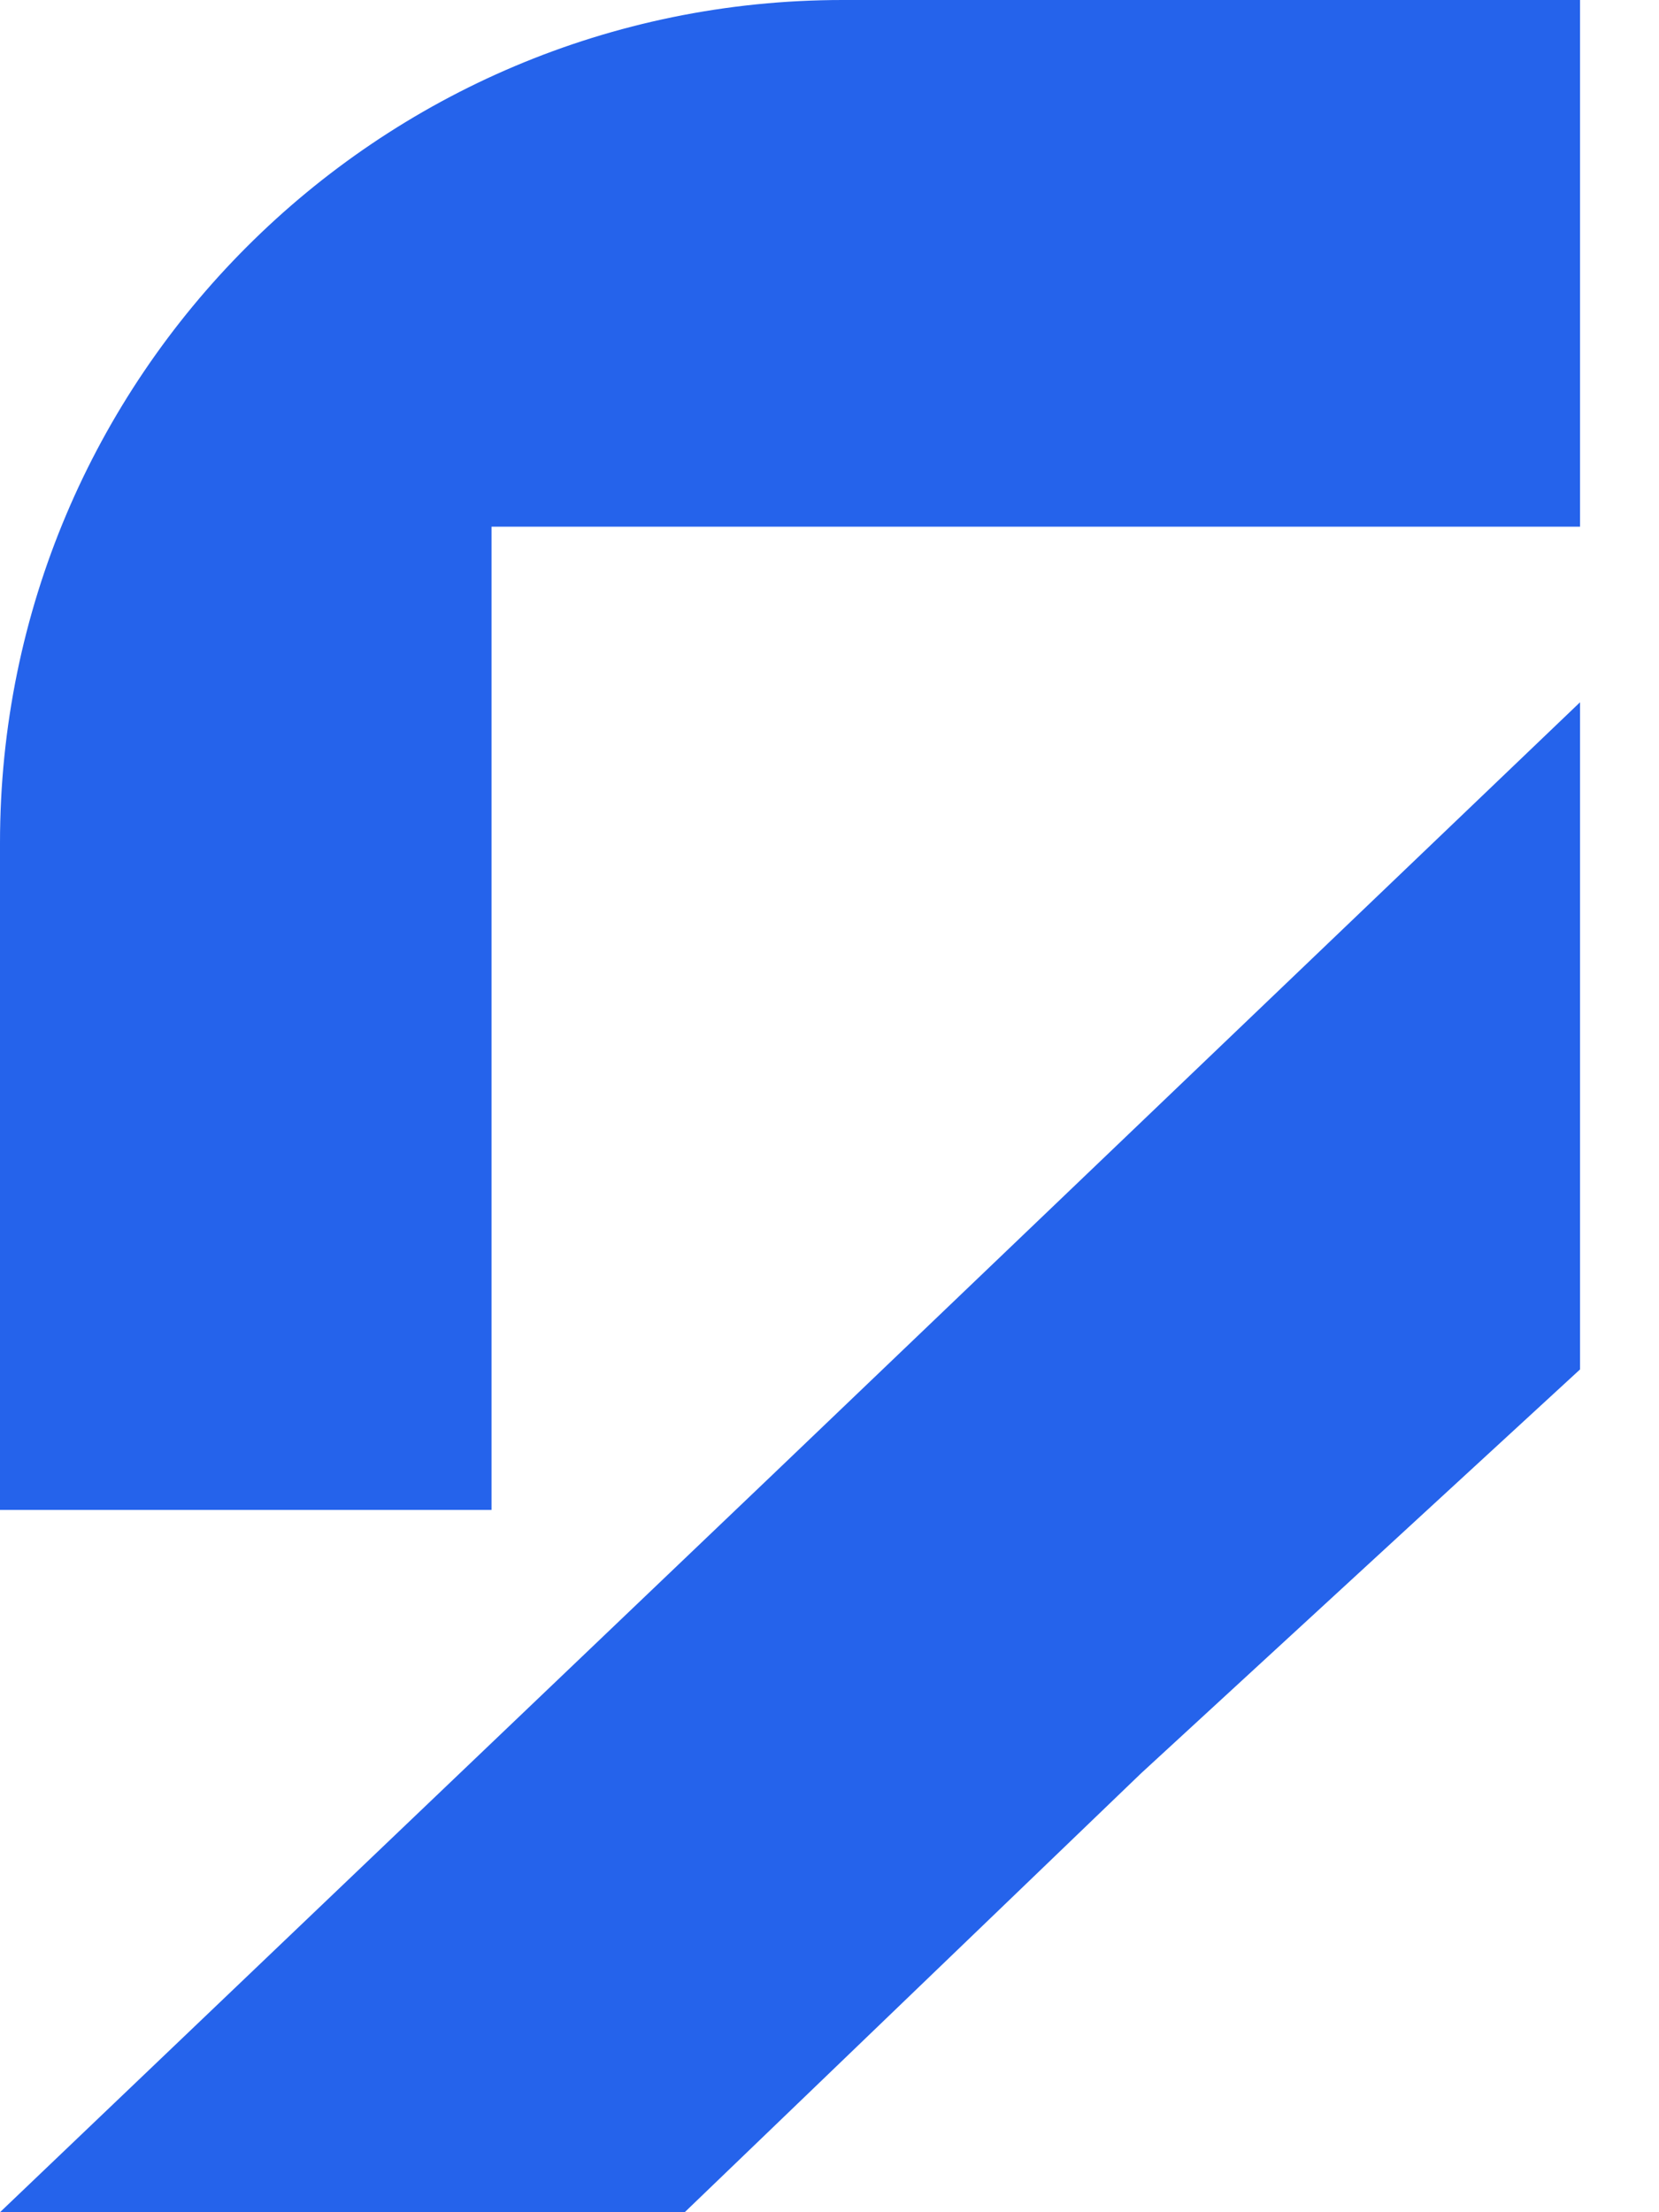
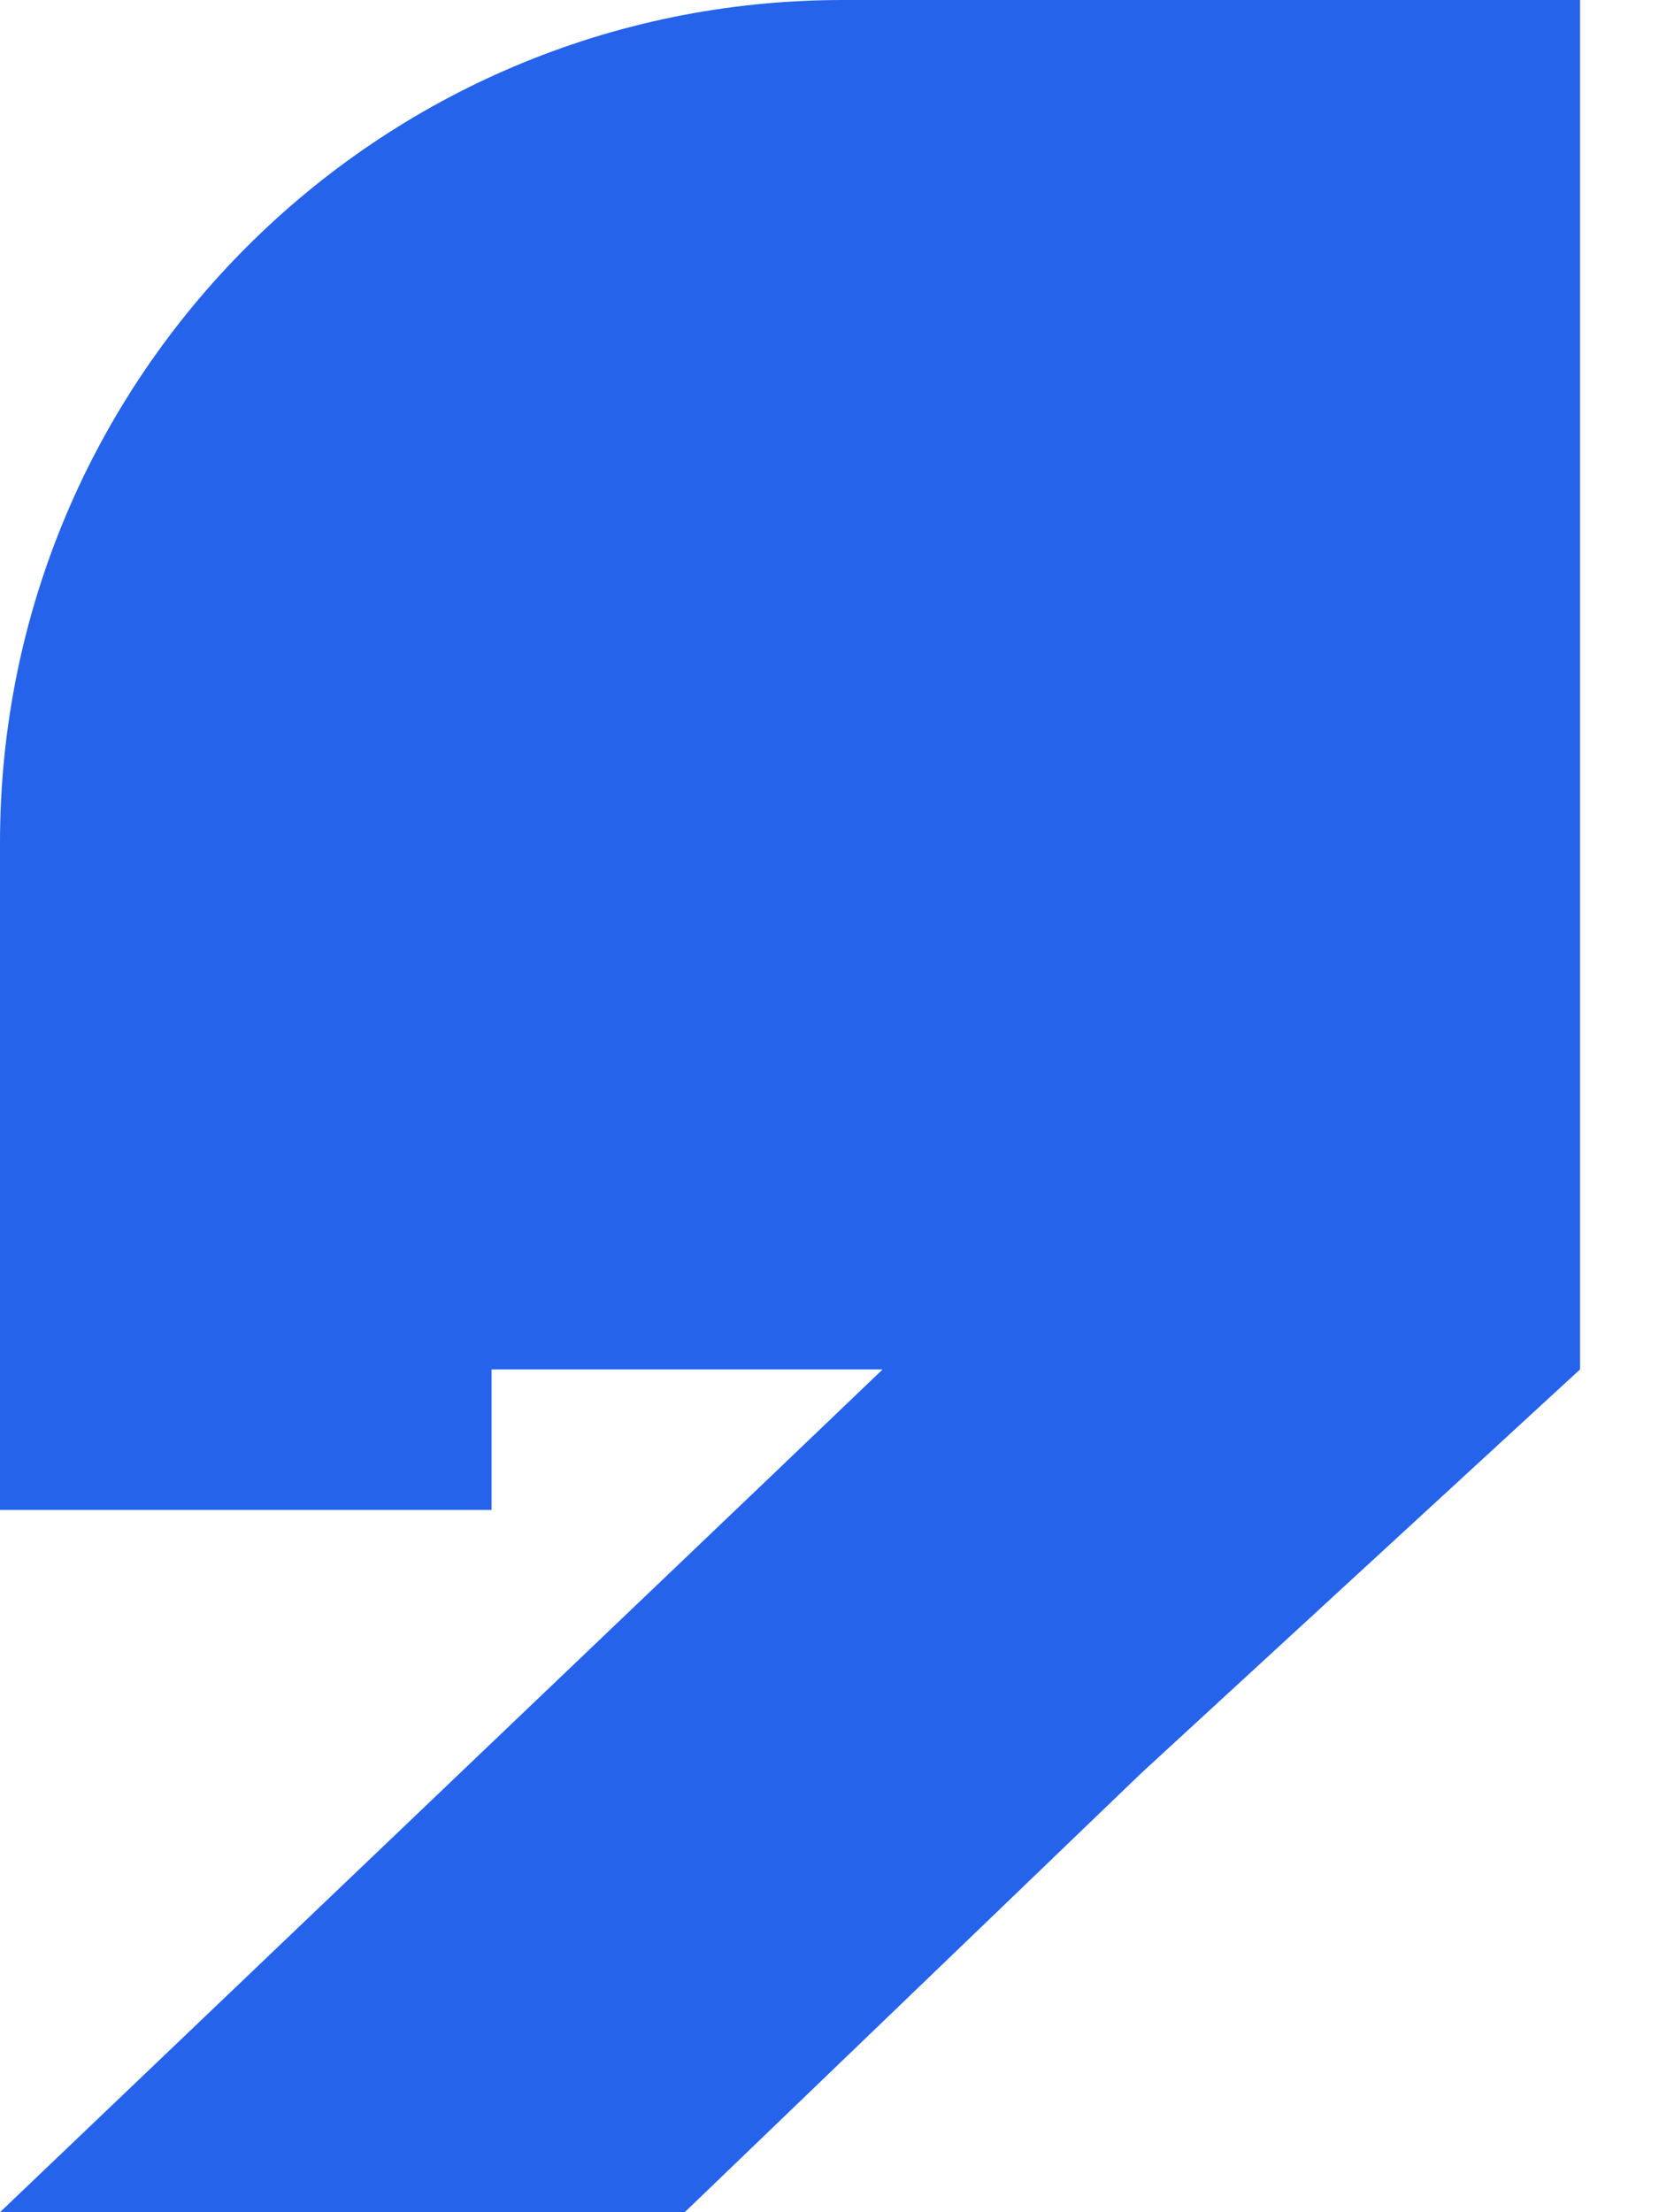
<svg xmlns="http://www.w3.org/2000/svg" preserveAspectRatio="none" width="100%" height="100%" overflow="visible" style="display: block;" viewBox="0 0 18 24" fill="none">
-   <path id="Union" d="M17.143 14.857L12.381 19.238L7.429 24H0L8.381 16L17.143 7.619V14.857ZM17.143 5.714H5.333V16.381H0V9.143C0 4.093 4.093 0 9.143 0H17.143V5.714Z" fill="#2563EB" />
+   <path id="Union" d="M17.143 14.857L12.381 19.238L7.429 24H0L8.381 16L17.143 7.619V14.857ZH5.333V16.381H0V9.143C0 4.093 4.093 0 9.143 0H17.143V5.714Z" fill="#2563EB" />
</svg>